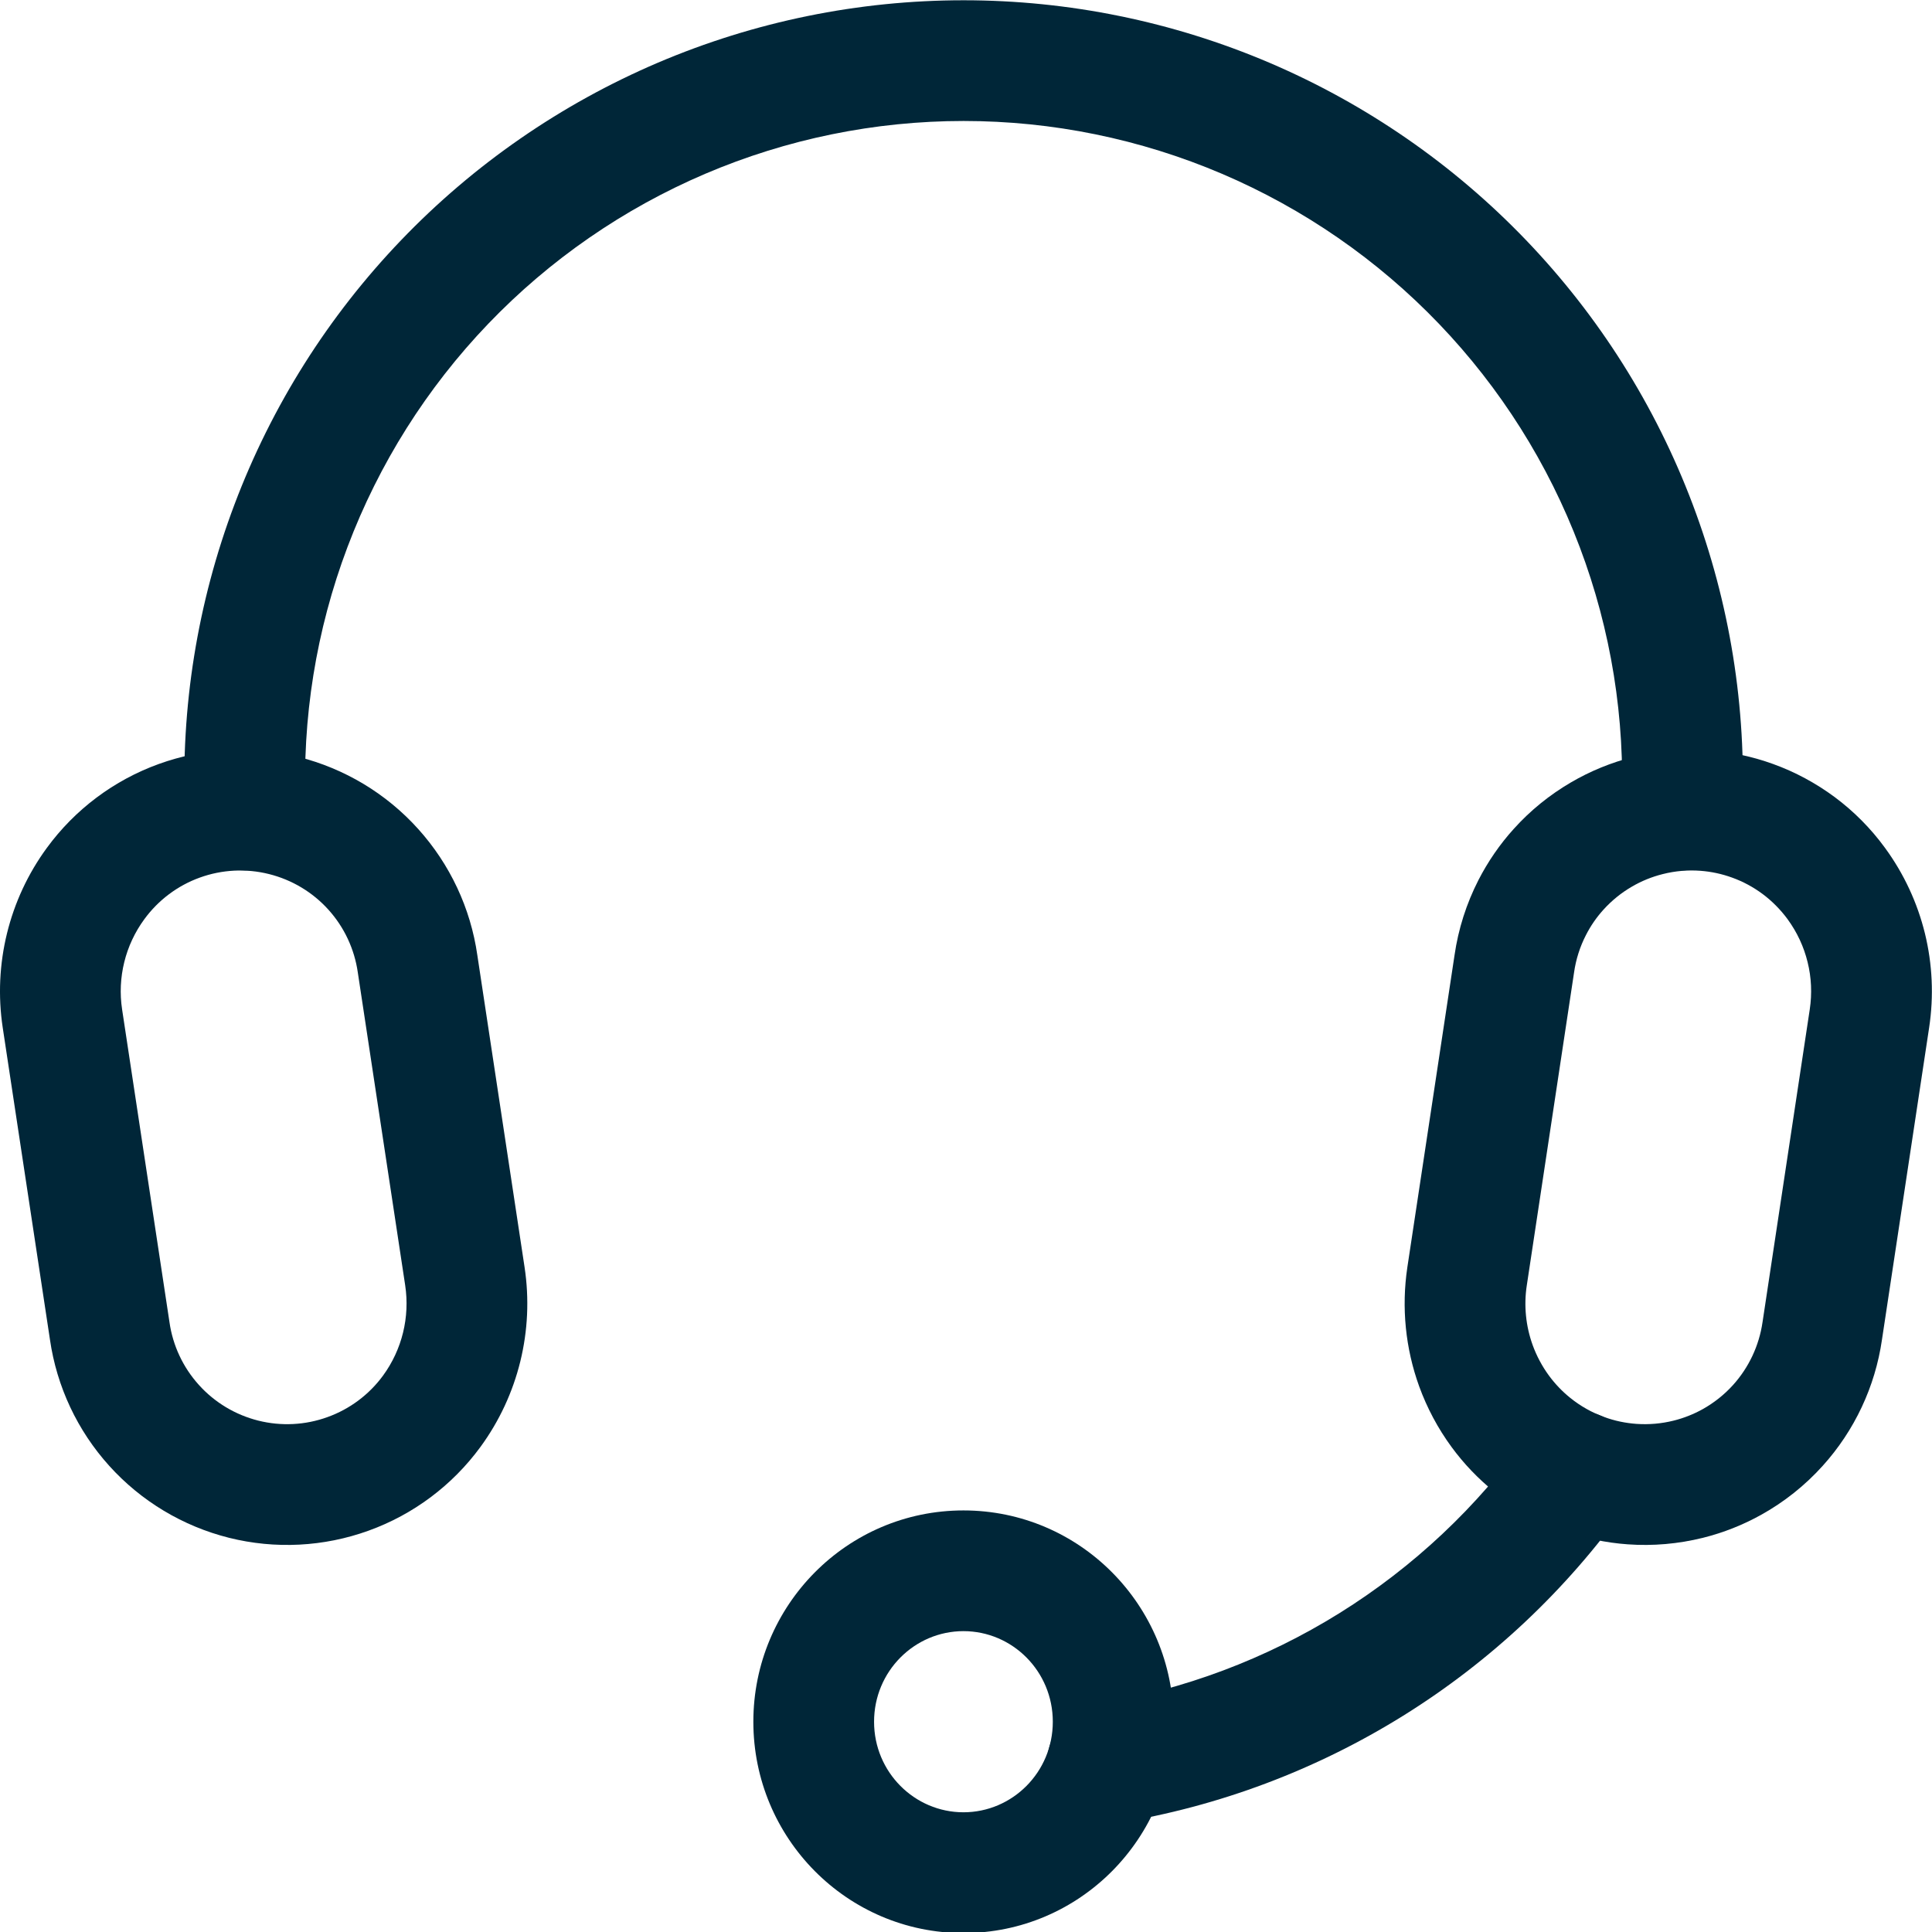
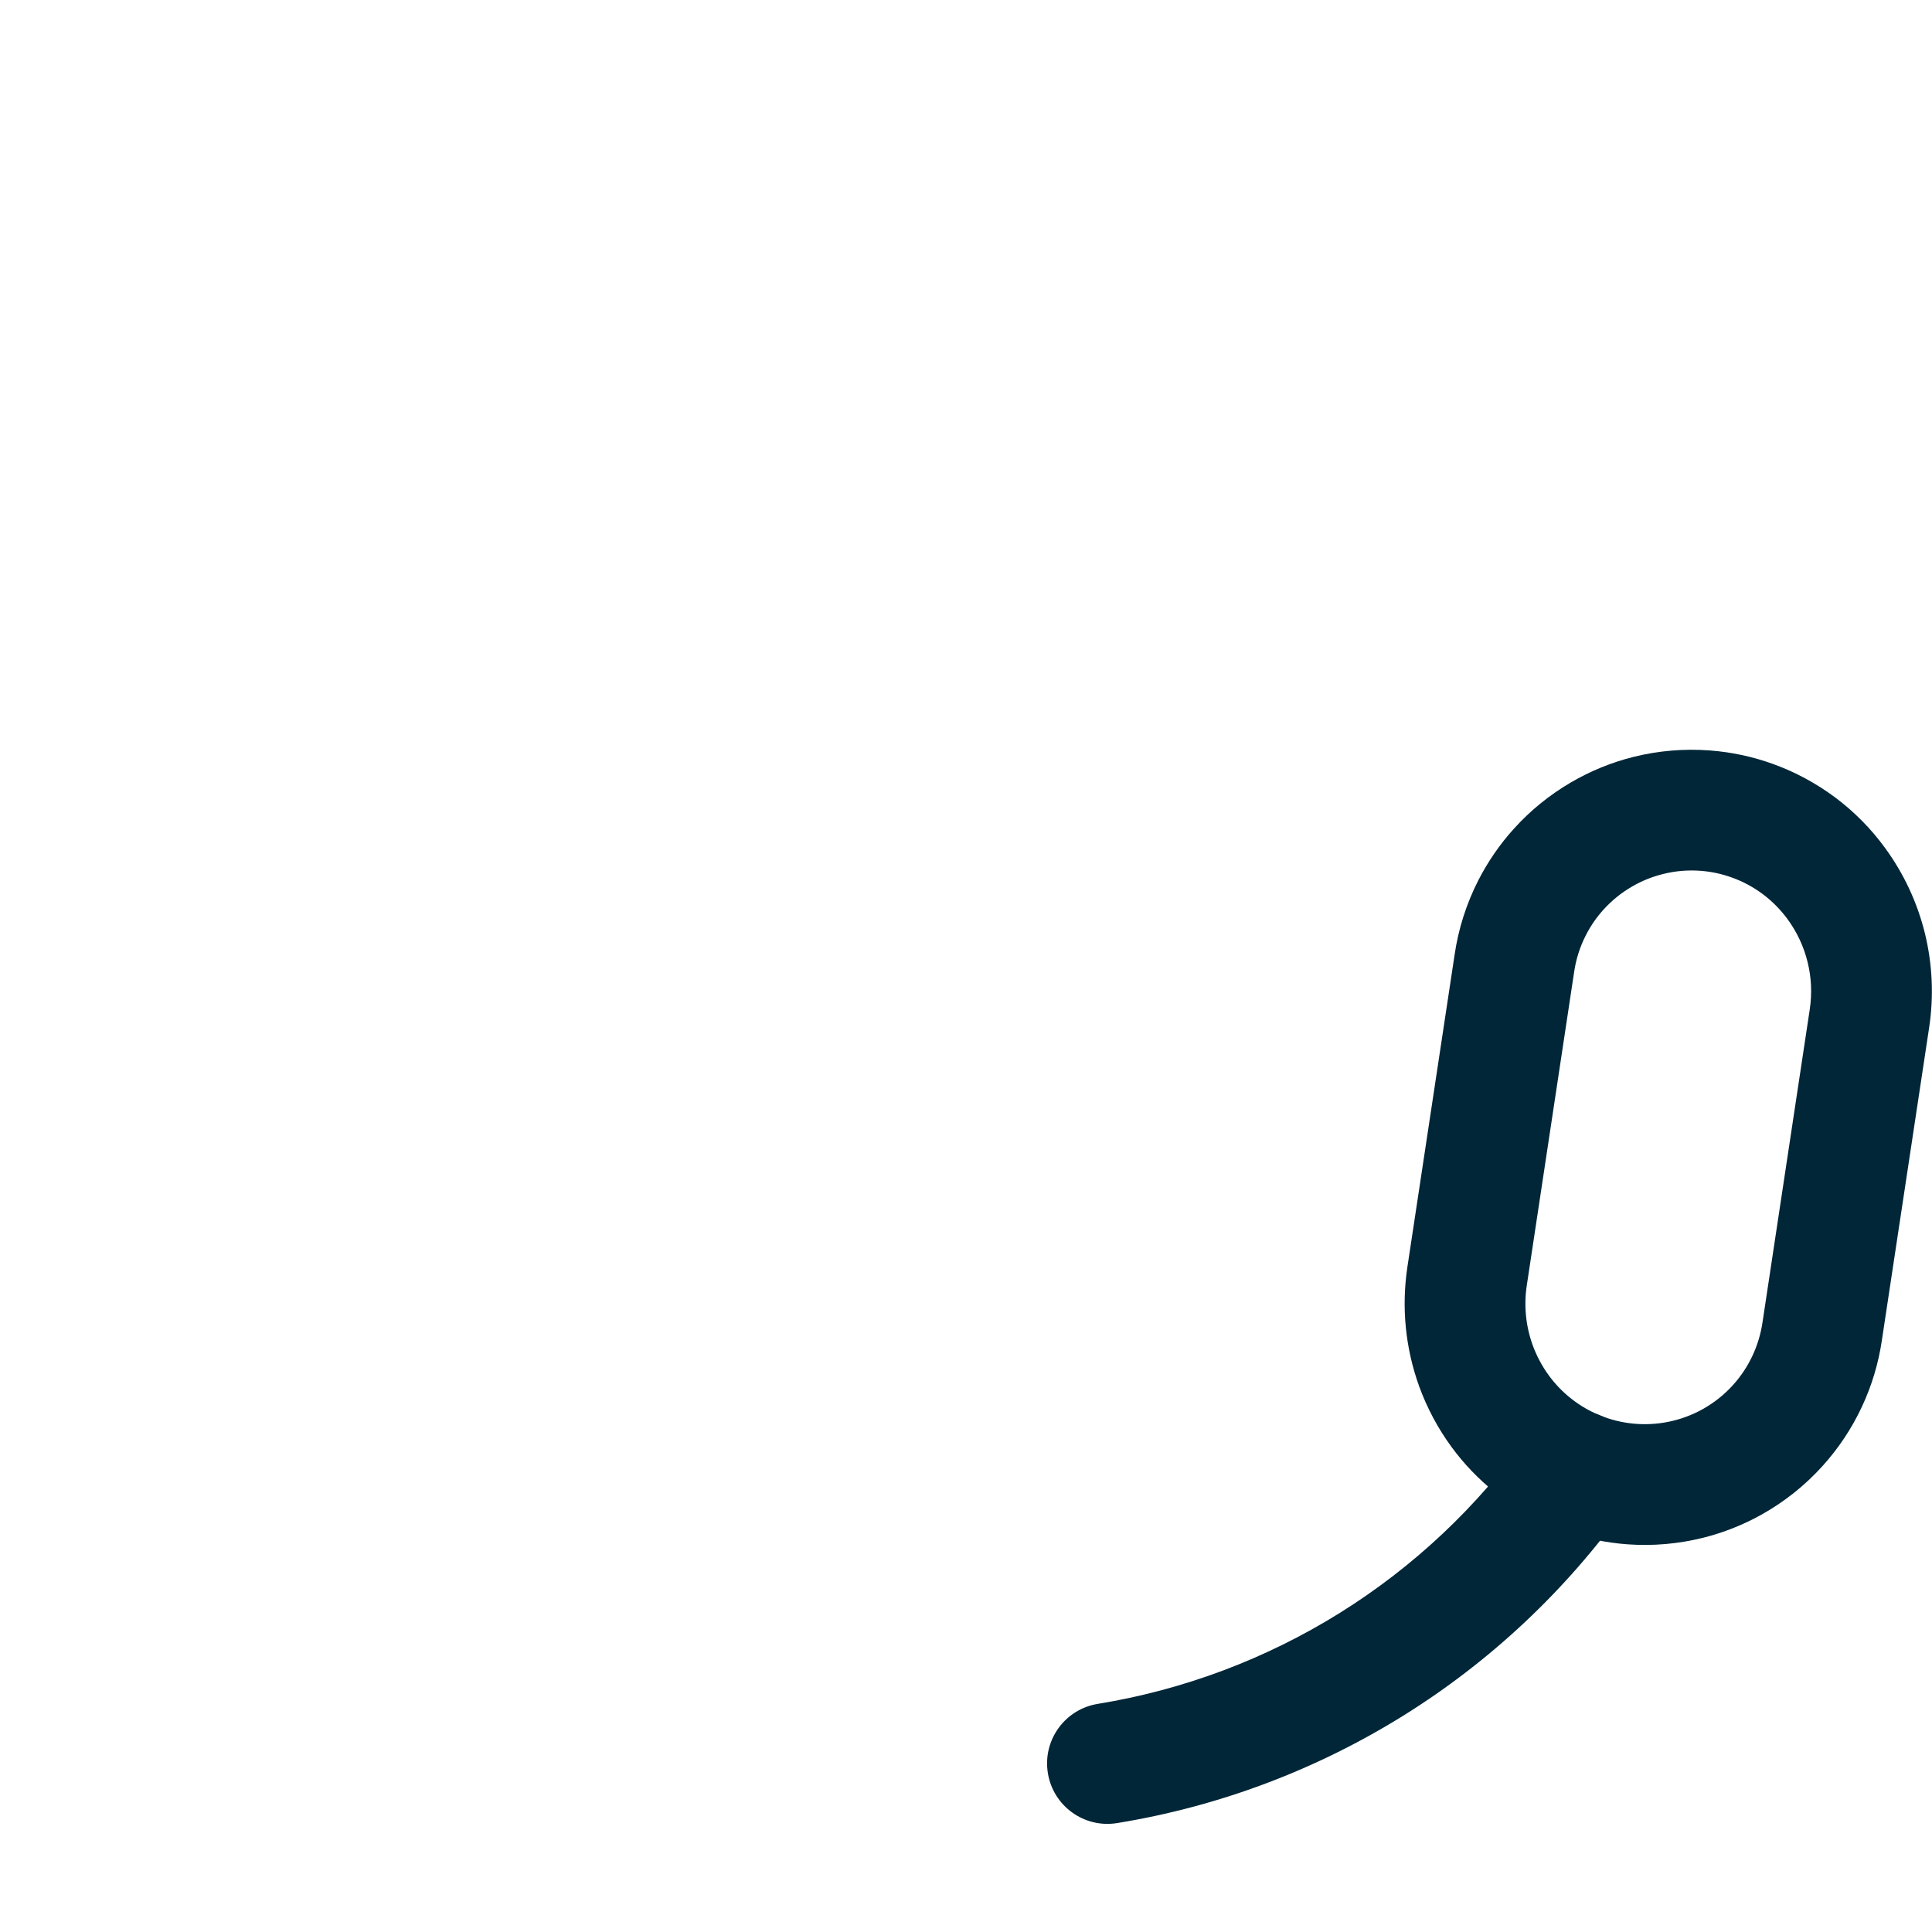
<svg xmlns="http://www.w3.org/2000/svg" width="29" height="29" viewBox="0 0 29 29" fill="none">
-   <path fill-rule="evenodd" clip-rule="evenodd" d="M14.464 1.816C13.131 1.816 11.811 2.086 10.585 2.609C9.358 3.133 8.25 3.899 7.328 4.861C6.405 5.824 5.687 6.963 5.216 8.211C4.745 9.458 4.531 10.788 4.588 12.12C4.609 12.62 4.22 13.043 3.72 13.064C3.22 13.085 2.798 12.697 2.777 12.197C2.71 10.62 2.963 9.047 3.52 7.571C4.077 6.094 4.927 4.746 6.019 3.607C7.111 2.468 8.422 1.562 9.873 0.942C11.325 0.323 12.886 0.004 14.464 0.004C16.042 0.004 17.603 0.323 19.055 0.942C20.506 1.562 21.817 2.468 22.909 3.607C24.001 4.746 24.851 6.094 25.408 7.571C25.965 9.047 26.218 10.62 26.151 12.197C26.13 12.697 25.708 13.085 25.208 13.064C24.708 13.043 24.319 12.62 24.34 12.12C24.397 10.788 24.183 9.458 23.712 8.211C23.241 6.963 22.523 5.824 21.6 4.861C20.678 3.899 19.57 3.133 18.343 2.609C17.117 2.086 15.797 1.816 14.464 1.816Z" fill="#002638" />
  <path fill-rule="evenodd" clip-rule="evenodd" d="M24.195 21.344C24.603 21.634 24.699 22.2 24.409 22.607C23.513 23.866 22.377 24.935 21.065 25.752C19.754 26.568 18.294 27.117 16.769 27.365C16.275 27.446 15.809 27.11 15.729 26.616C15.648 26.122 15.983 25.657 16.477 25.576C17.766 25.366 18.999 24.903 20.107 24.213C21.215 23.523 22.175 22.62 22.932 21.557C23.222 21.149 23.788 21.053 24.195 21.344Z" fill="#002638" />
-   <path fill-rule="evenodd" clip-rule="evenodd" d="M4.038 13.12C3.694 13.034 3.333 13.052 2.999 13.173C2.666 13.293 2.376 13.511 2.167 13.797C1.881 14.186 1.76 14.675 1.833 15.152L1.833 15.153L2.544 19.847C2.594 20.198 2.748 20.526 2.986 20.789C3.223 21.052 3.534 21.238 3.877 21.324C4.221 21.41 4.583 21.392 4.916 21.271C5.25 21.151 5.54 20.934 5.749 20.649C6.035 20.258 6.154 19.771 6.082 19.293L5.371 14.598C5.321 14.247 5.168 13.919 4.93 13.655C4.693 13.392 4.382 13.206 4.038 13.12ZM2.383 11.468C3.055 11.225 3.784 11.188 4.478 11.361C5.171 11.535 5.798 11.911 6.276 12.442C6.754 12.972 7.064 13.632 7.165 14.338L7.874 19.021V19.021C8.018 19.973 7.78 20.943 7.211 21.72C6.789 22.296 6.204 22.734 5.532 22.976C4.86 23.219 4.131 23.256 3.438 23.083C2.745 22.909 2.119 22.534 1.64 22.003C1.162 21.474 0.852 20.814 0.75 20.109L0.041 15.426V15.426C-0.103 14.474 0.135 13.502 0.704 12.726C1.126 12.149 1.711 11.711 2.383 11.468Z" fill="#002638" />
  <path fill-rule="evenodd" clip-rule="evenodd" d="M24.52 11.361C24.894 11.268 25.278 11.236 25.659 11.264C25.984 11.288 26.306 11.356 26.615 11.468C26.948 11.588 27.259 11.757 27.54 11.965C27.826 12.178 28.081 12.434 28.294 12.726C28.579 13.115 28.781 13.552 28.894 14.012C29.006 14.47 29.029 14.95 28.957 15.425V15.425L28.249 20.109C28.147 20.814 27.837 21.474 27.359 22.003C27.093 22.298 26.782 22.545 26.439 22.736C26.165 22.889 25.87 23.006 25.562 23.083C25.191 23.175 24.811 23.208 24.434 23.181C24.106 23.158 23.781 23.089 23.468 22.976C23.089 22.84 22.739 22.641 22.429 22.391C22.189 22.197 21.973 21.972 21.789 21.721C21.582 21.439 21.419 21.131 21.302 20.809C21.097 20.242 21.034 19.628 21.125 19.021L21.833 14.338C21.89 13.943 22.012 13.562 22.192 13.21C22.334 12.934 22.511 12.675 22.722 12.442C22.971 12.165 23.261 11.931 23.579 11.745C23.871 11.574 24.188 11.444 24.52 11.361ZM25.524 13.071C25.336 13.057 25.145 13.073 24.96 13.12C24.795 13.161 24.638 13.225 24.493 13.31C24.335 13.402 24.192 13.518 24.068 13.655C23.963 13.771 23.875 13.899 23.805 14.037C23.715 14.212 23.655 14.401 23.627 14.598L23.626 14.605L22.918 19.292C22.871 19.597 22.903 19.906 23.006 20.191C23.065 20.353 23.147 20.507 23.25 20.648C23.342 20.773 23.449 20.885 23.568 20.981C23.721 21.105 23.895 21.204 24.083 21.271C24.238 21.328 24.4 21.361 24.563 21.373C24.75 21.386 24.938 21.37 25.122 21.324C25.275 21.286 25.421 21.228 25.558 21.152C25.728 21.057 25.882 20.935 26.014 20.789C26.251 20.526 26.405 20.198 26.456 19.847L26.457 19.841L27.165 15.152C27.201 14.914 27.19 14.673 27.133 14.443C27.077 14.212 26.975 13.993 26.832 13.797C26.726 13.653 26.599 13.525 26.457 13.419C26.318 13.316 26.164 13.232 25.999 13.173C25.845 13.117 25.686 13.083 25.524 13.071Z" fill="#002638" />
-   <path fill-rule="evenodd" clip-rule="evenodd" d="M14.462 24.484C13.728 24.484 13.12 25.086 13.12 25.844C13.12 26.601 13.728 27.203 14.462 27.203C15.196 27.203 15.803 26.601 15.803 25.844C15.803 25.086 15.196 24.484 14.462 24.484ZM11.308 25.844C11.308 24.099 12.713 22.672 14.462 22.672C16.21 22.672 17.616 24.099 17.616 25.844C17.616 27.589 16.21 29.016 14.462 29.016C12.713 29.016 11.308 27.589 11.308 25.844Z" fill="#002638" />
</svg>